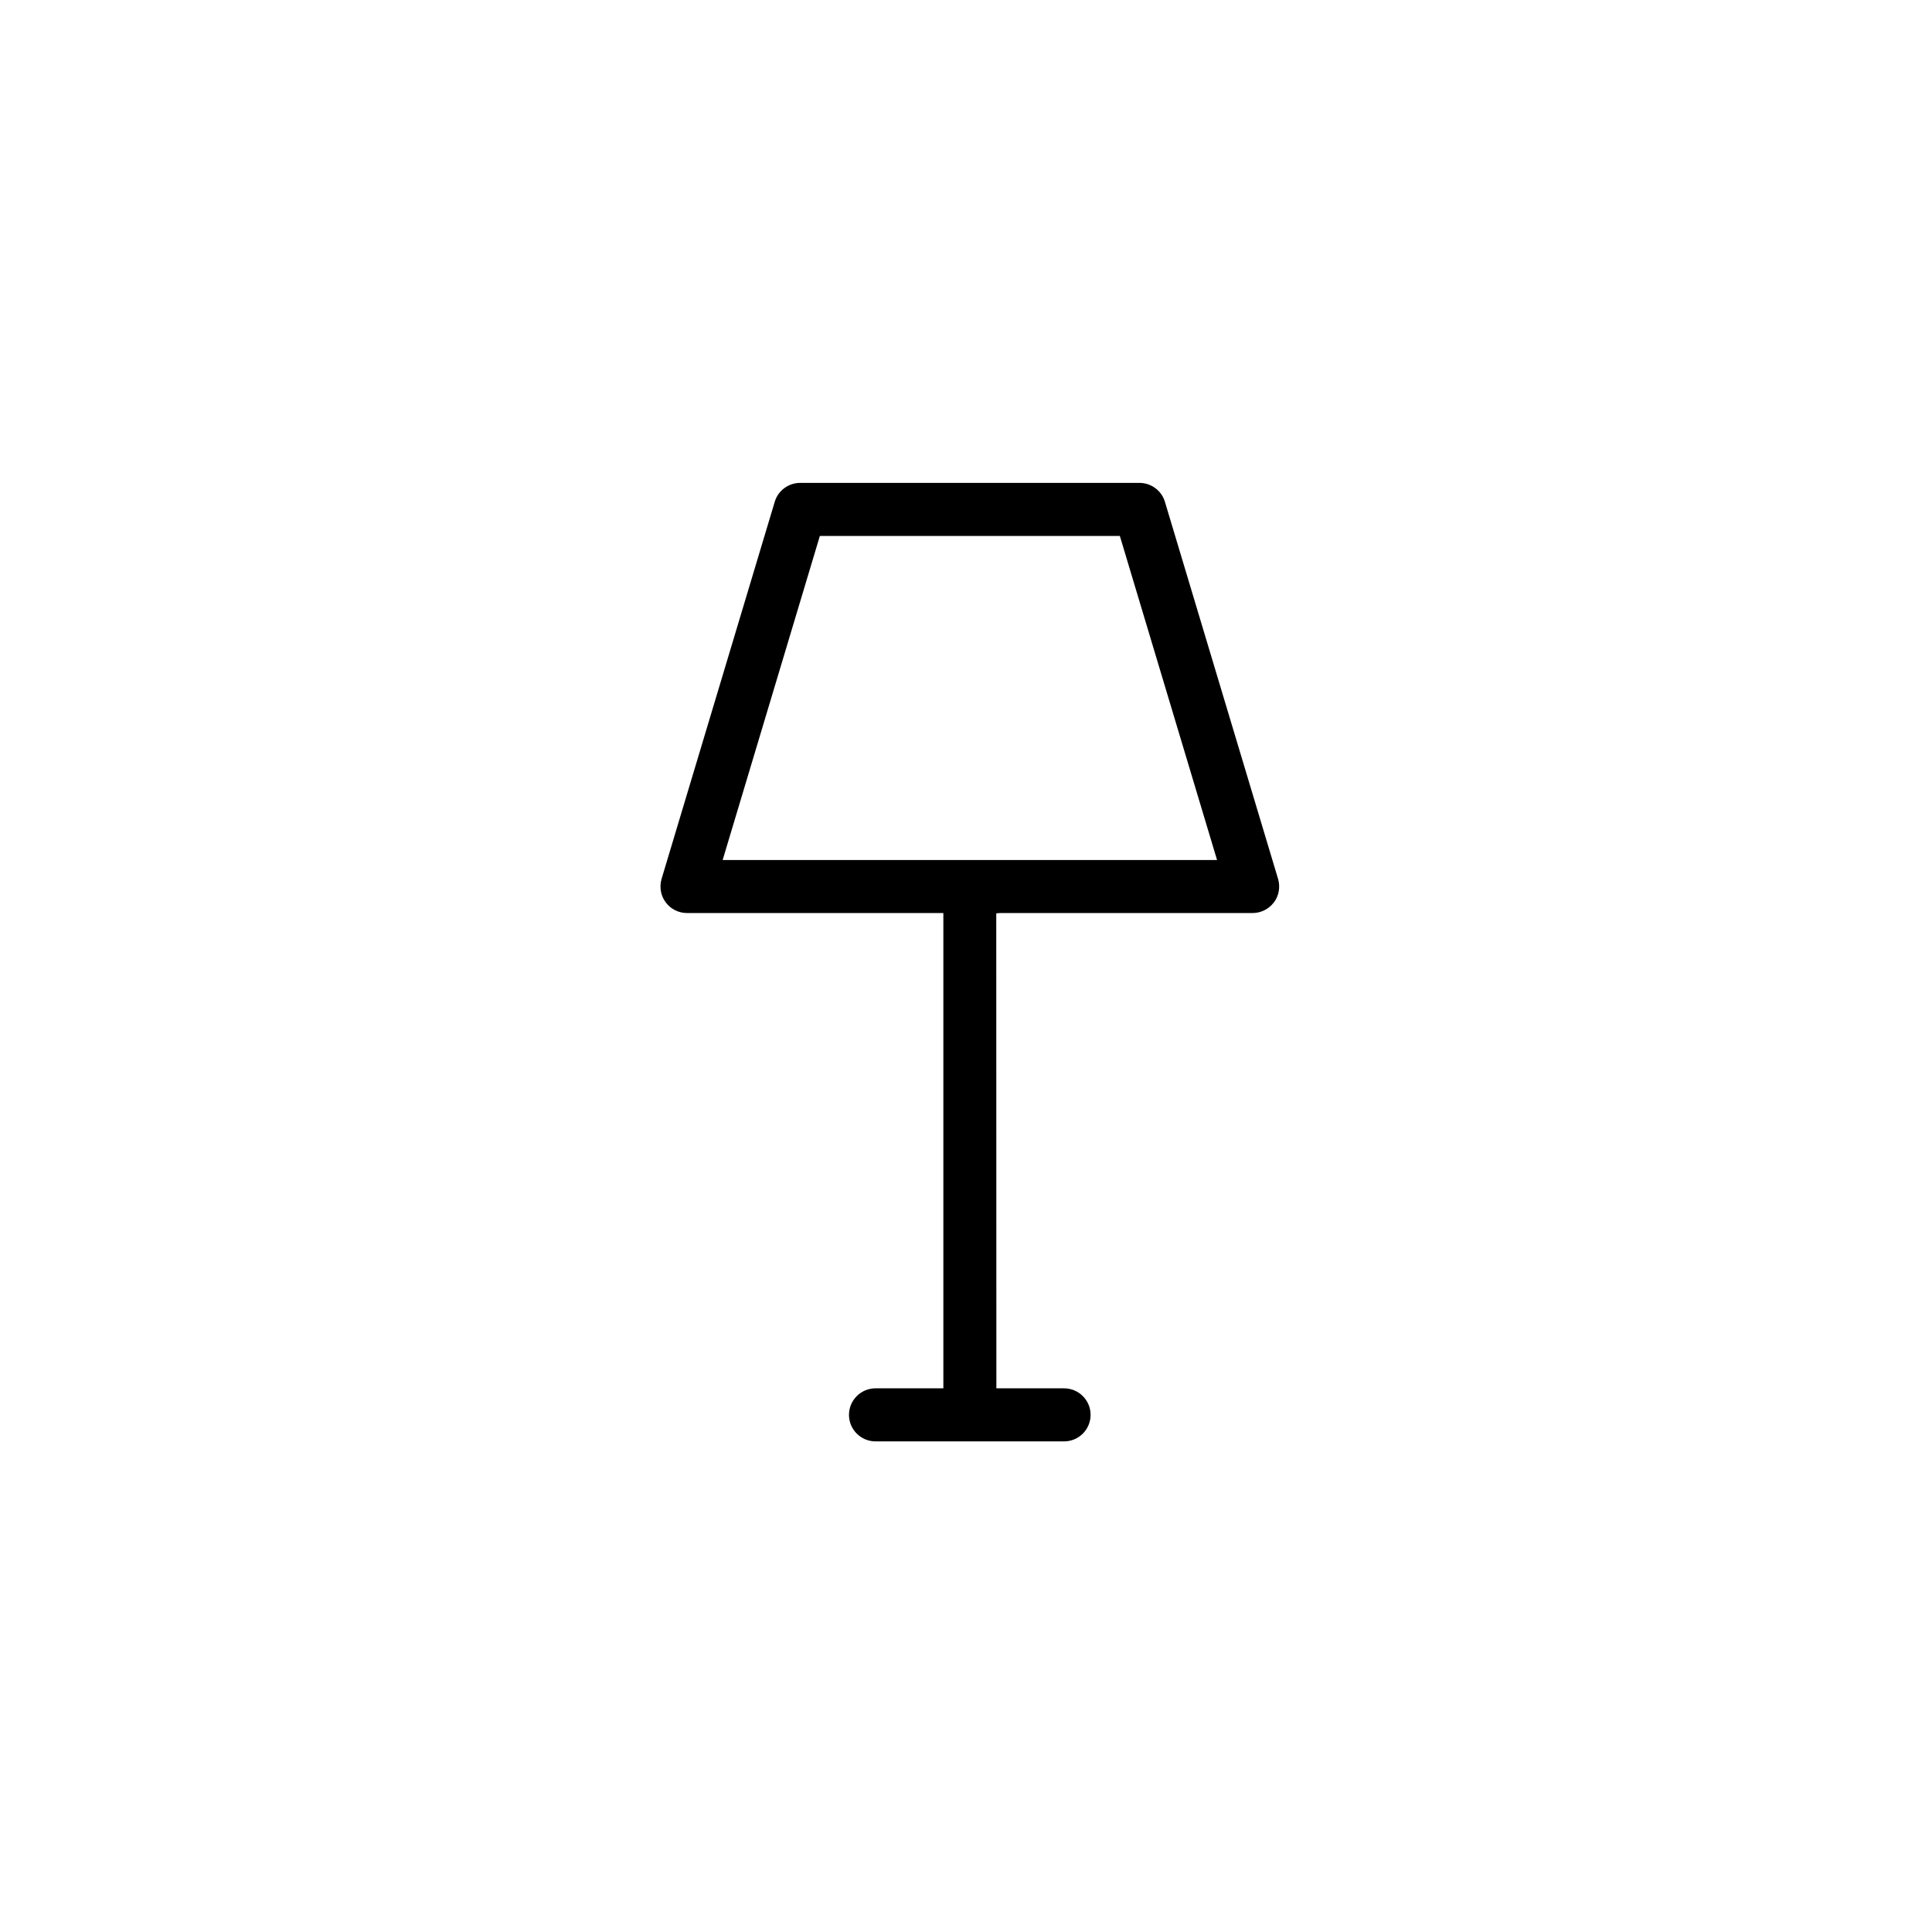
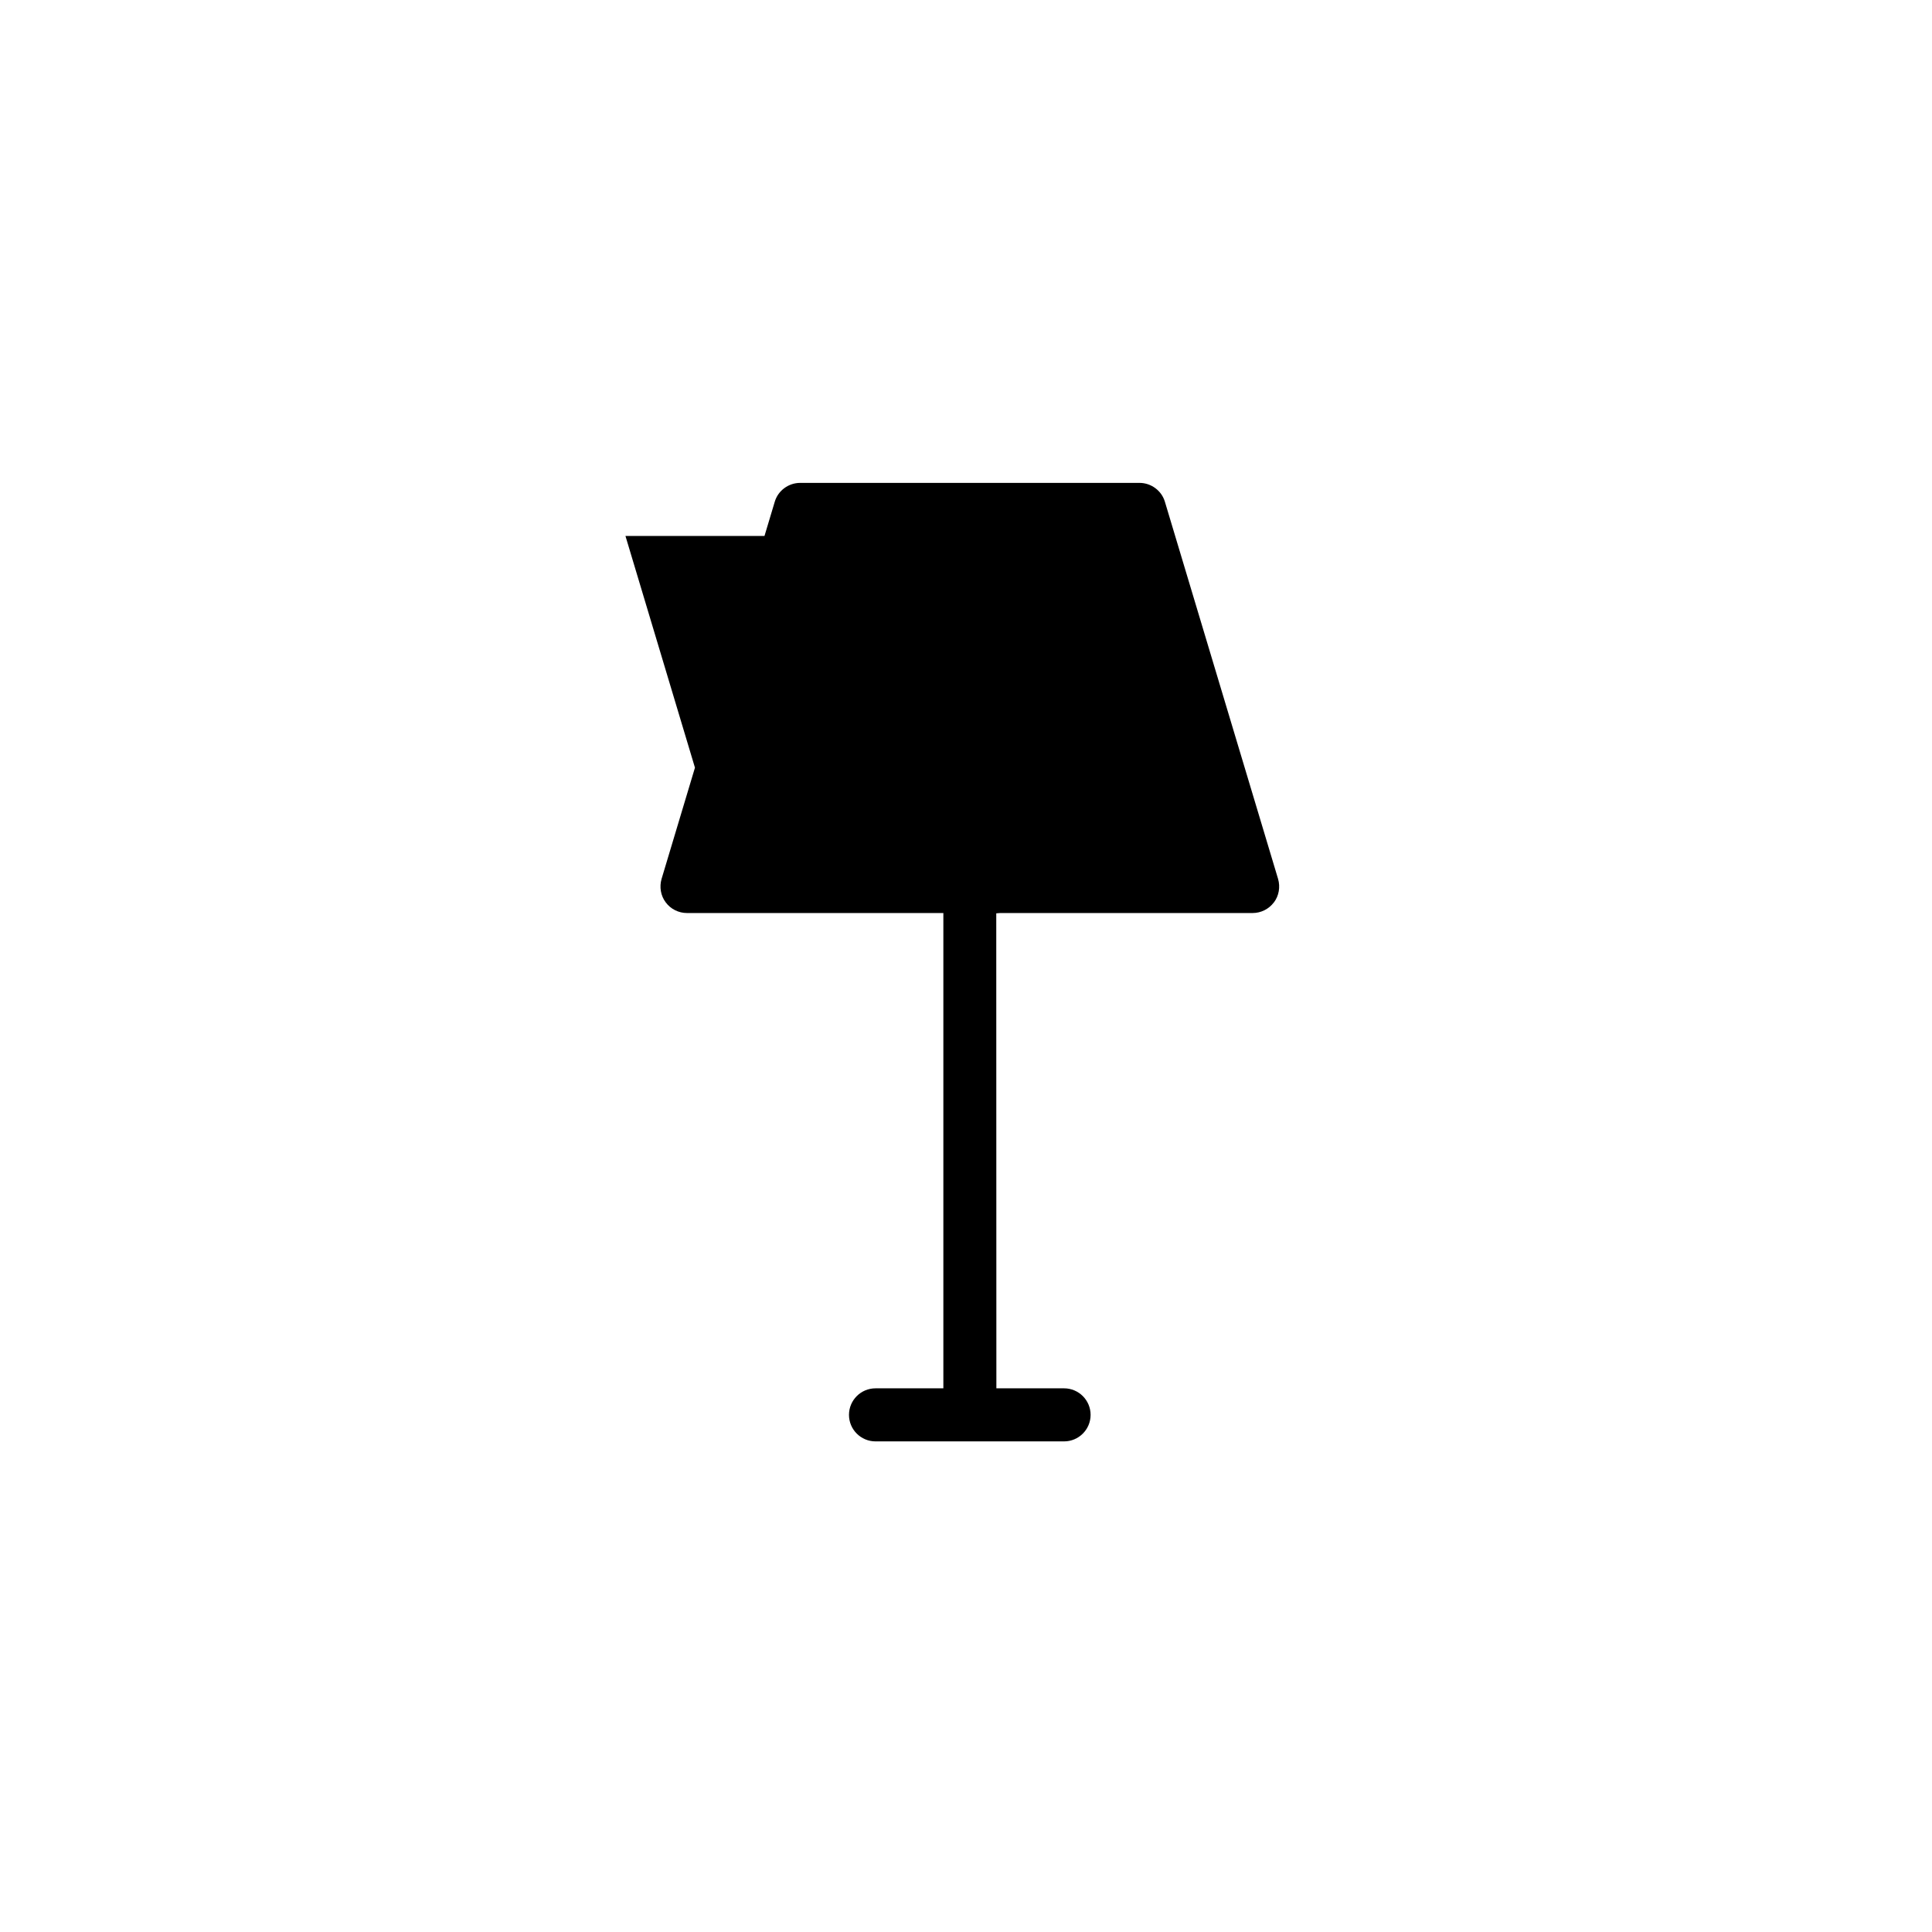
<svg xmlns="http://www.w3.org/2000/svg" id="Layout" viewBox="0 0 512 512">
-   <path d="m337.6,239.15c1.33-1.76,1.73-4.09,1.1-6.24l-29.99-99.94c-.87-2.94-3.64-5-6.73-5h-89.93c-3.09,0-5.86,2.05-6.73,4.99l-29.99,99.94c-.63,2.15-.23,4.48,1.09,6.23,1.31,1.78,3.42,2.83,5.63,2.83h67.95v125.96h-17.98c-3.88,0-7.03,3.15-7.03,7.03s3.15,7.03,7.03,7.03h49.97c3.88,0,7.03-3.15,7.03-7.03s-3.15-7.03-7.03-7.03h-17.94l-.03-125.88,1.02-.08h66.92c2.22,0,4.32-1.06,5.63-2.82Zm-146.09-11.24l25.76-85.88h79.5l25.76,85.88h-131.02Z" />
+   <path d="m337.6,239.15c1.33-1.76,1.73-4.09,1.1-6.24l-29.99-99.94c-.87-2.94-3.64-5-6.73-5h-89.93c-3.09,0-5.86,2.05-6.73,4.99l-29.99,99.94c-.63,2.15-.23,4.48,1.09,6.23,1.31,1.78,3.42,2.83,5.63,2.83h67.95v125.96h-17.98c-3.88,0-7.03,3.15-7.03,7.03s3.15,7.03,7.03,7.03h49.97c3.88,0,7.03-3.15,7.03-7.03s-3.15-7.03-7.03-7.03h-17.94l-.03-125.88,1.02-.08h66.92c2.22,0,4.32-1.06,5.63-2.82Zm-146.09-11.24l25.76-85.88h79.5h-131.02Z" />
</svg>